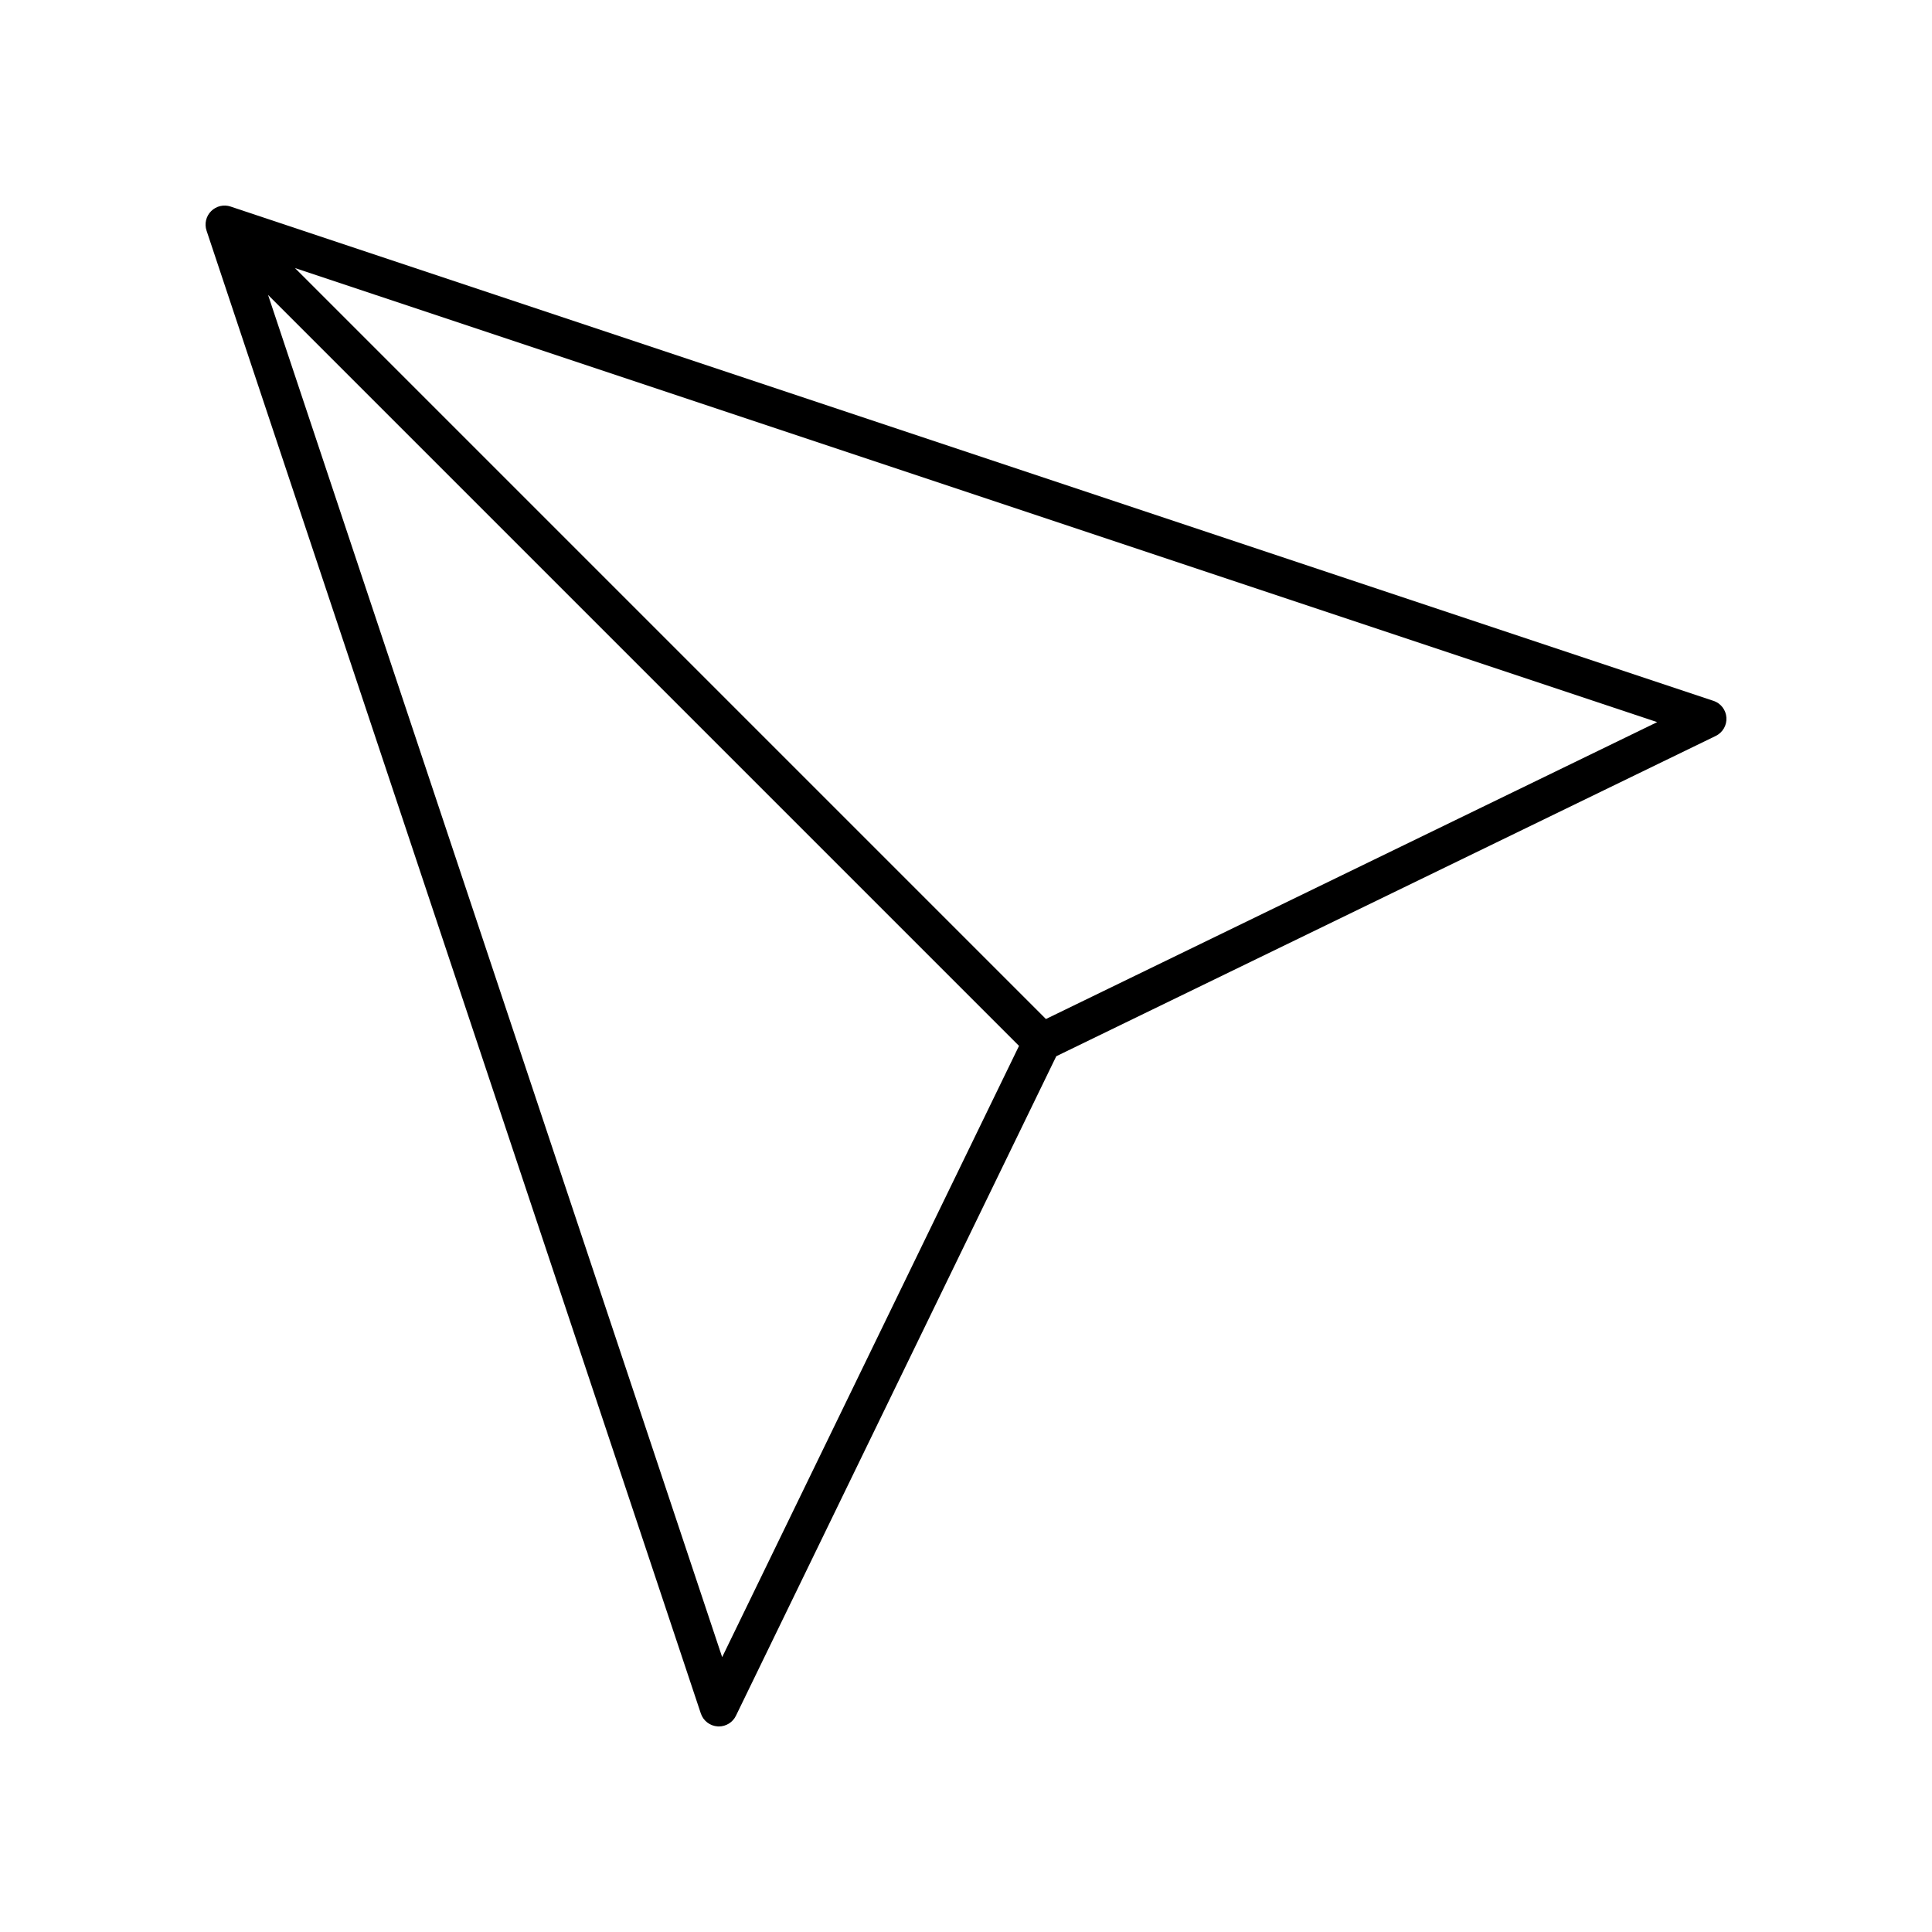
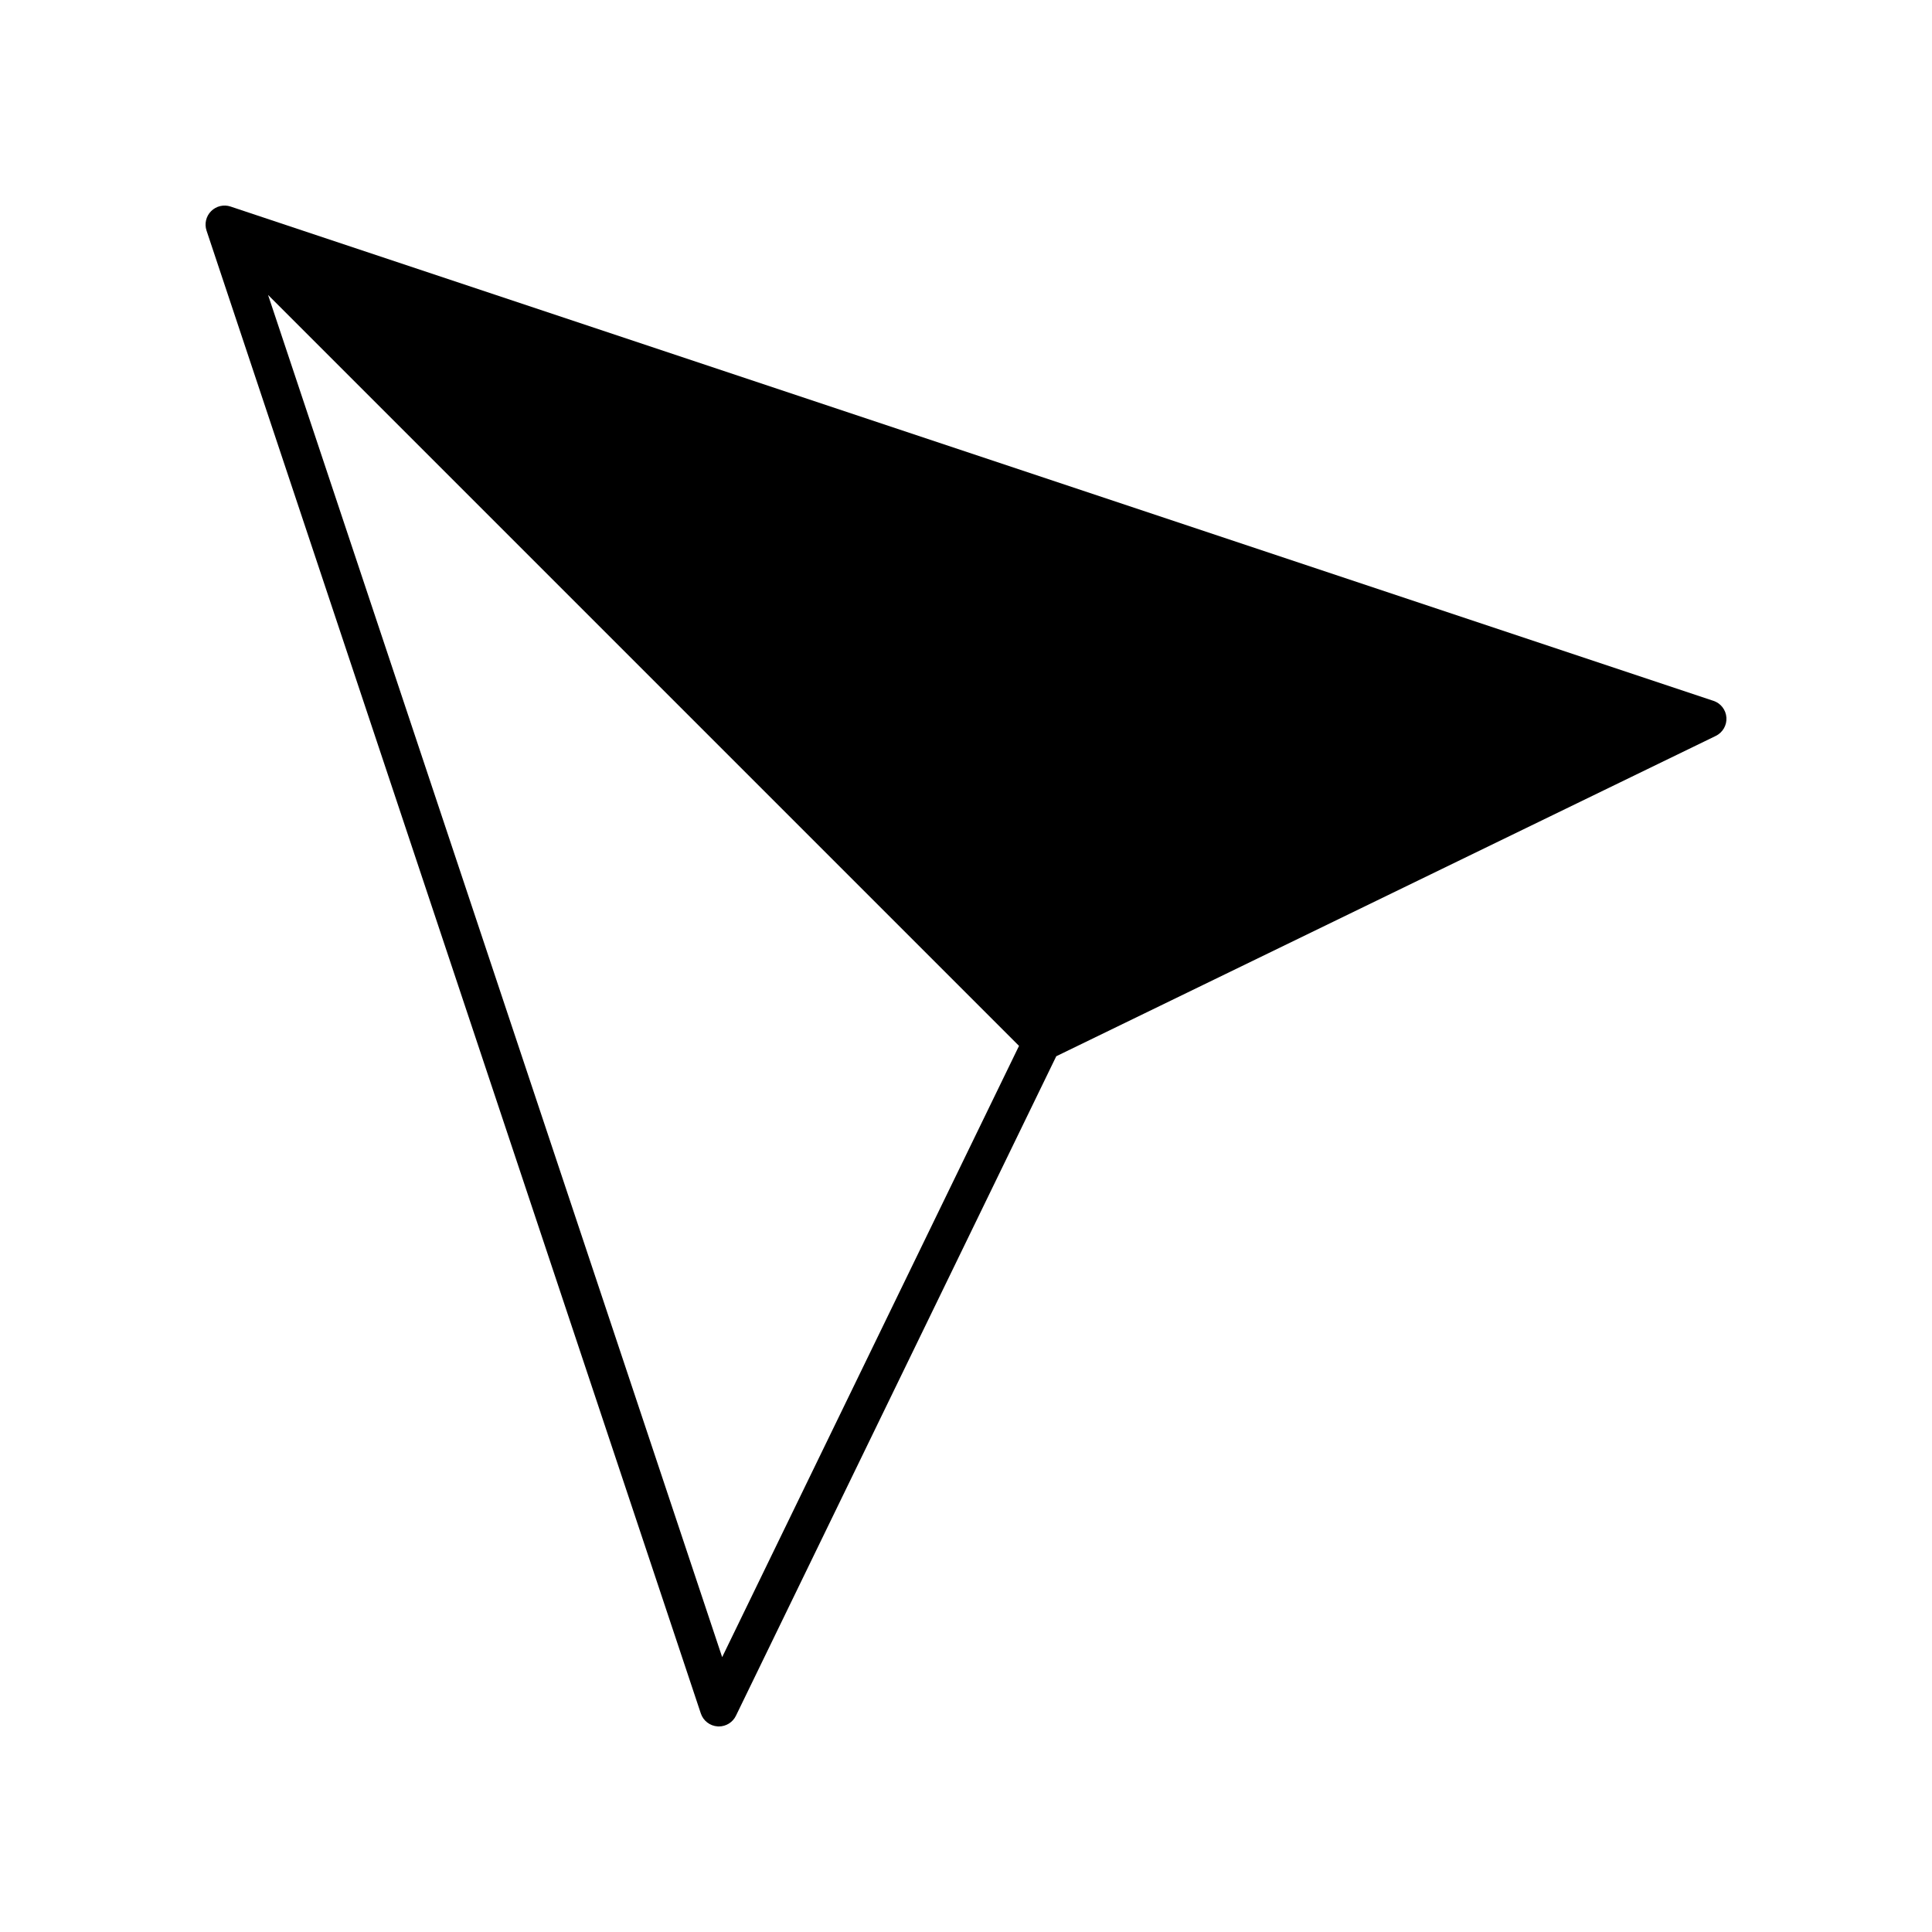
<svg xmlns="http://www.w3.org/2000/svg" fill="#000000" width="800px" height="800px" version="1.1" viewBox="144 144 512 512">
-   <path d="m598.08 329.73-392.97-130.99c-1.812-0.609-3.805-0.133-5.156 1.215-1.352 1.348-1.82 3.344-1.219 5.156l130.99 392.97c0.648 1.945 2.41 3.301 4.453 3.434 0.109 0.004 0.219 0.012 0.328 0.012 1.918 0 3.684-1.094 4.527-2.84l84.887-174.77 174.77-84.887c1.844-0.895 2.961-2.812 2.828-4.859-0.133-2.039-1.488-3.801-3.434-4.445zm-262.7 253.43-120.34-361 199.01 199.01zm85.801-169.11-199.01-199.01 361 120.33z" />
+   <path d="m598.08 329.73-392.97-130.99c-1.812-0.609-3.805-0.133-5.156 1.215-1.352 1.348-1.82 3.344-1.219 5.156l130.99 392.97c0.648 1.945 2.41 3.301 4.453 3.434 0.109 0.004 0.219 0.012 0.328 0.012 1.918 0 3.684-1.094 4.527-2.84l84.887-174.77 174.77-84.887c1.844-0.895 2.961-2.812 2.828-4.859-0.133-2.039-1.488-3.801-3.434-4.445zm-262.7 253.43-120.34-361 199.01 199.01zz" />
</svg>